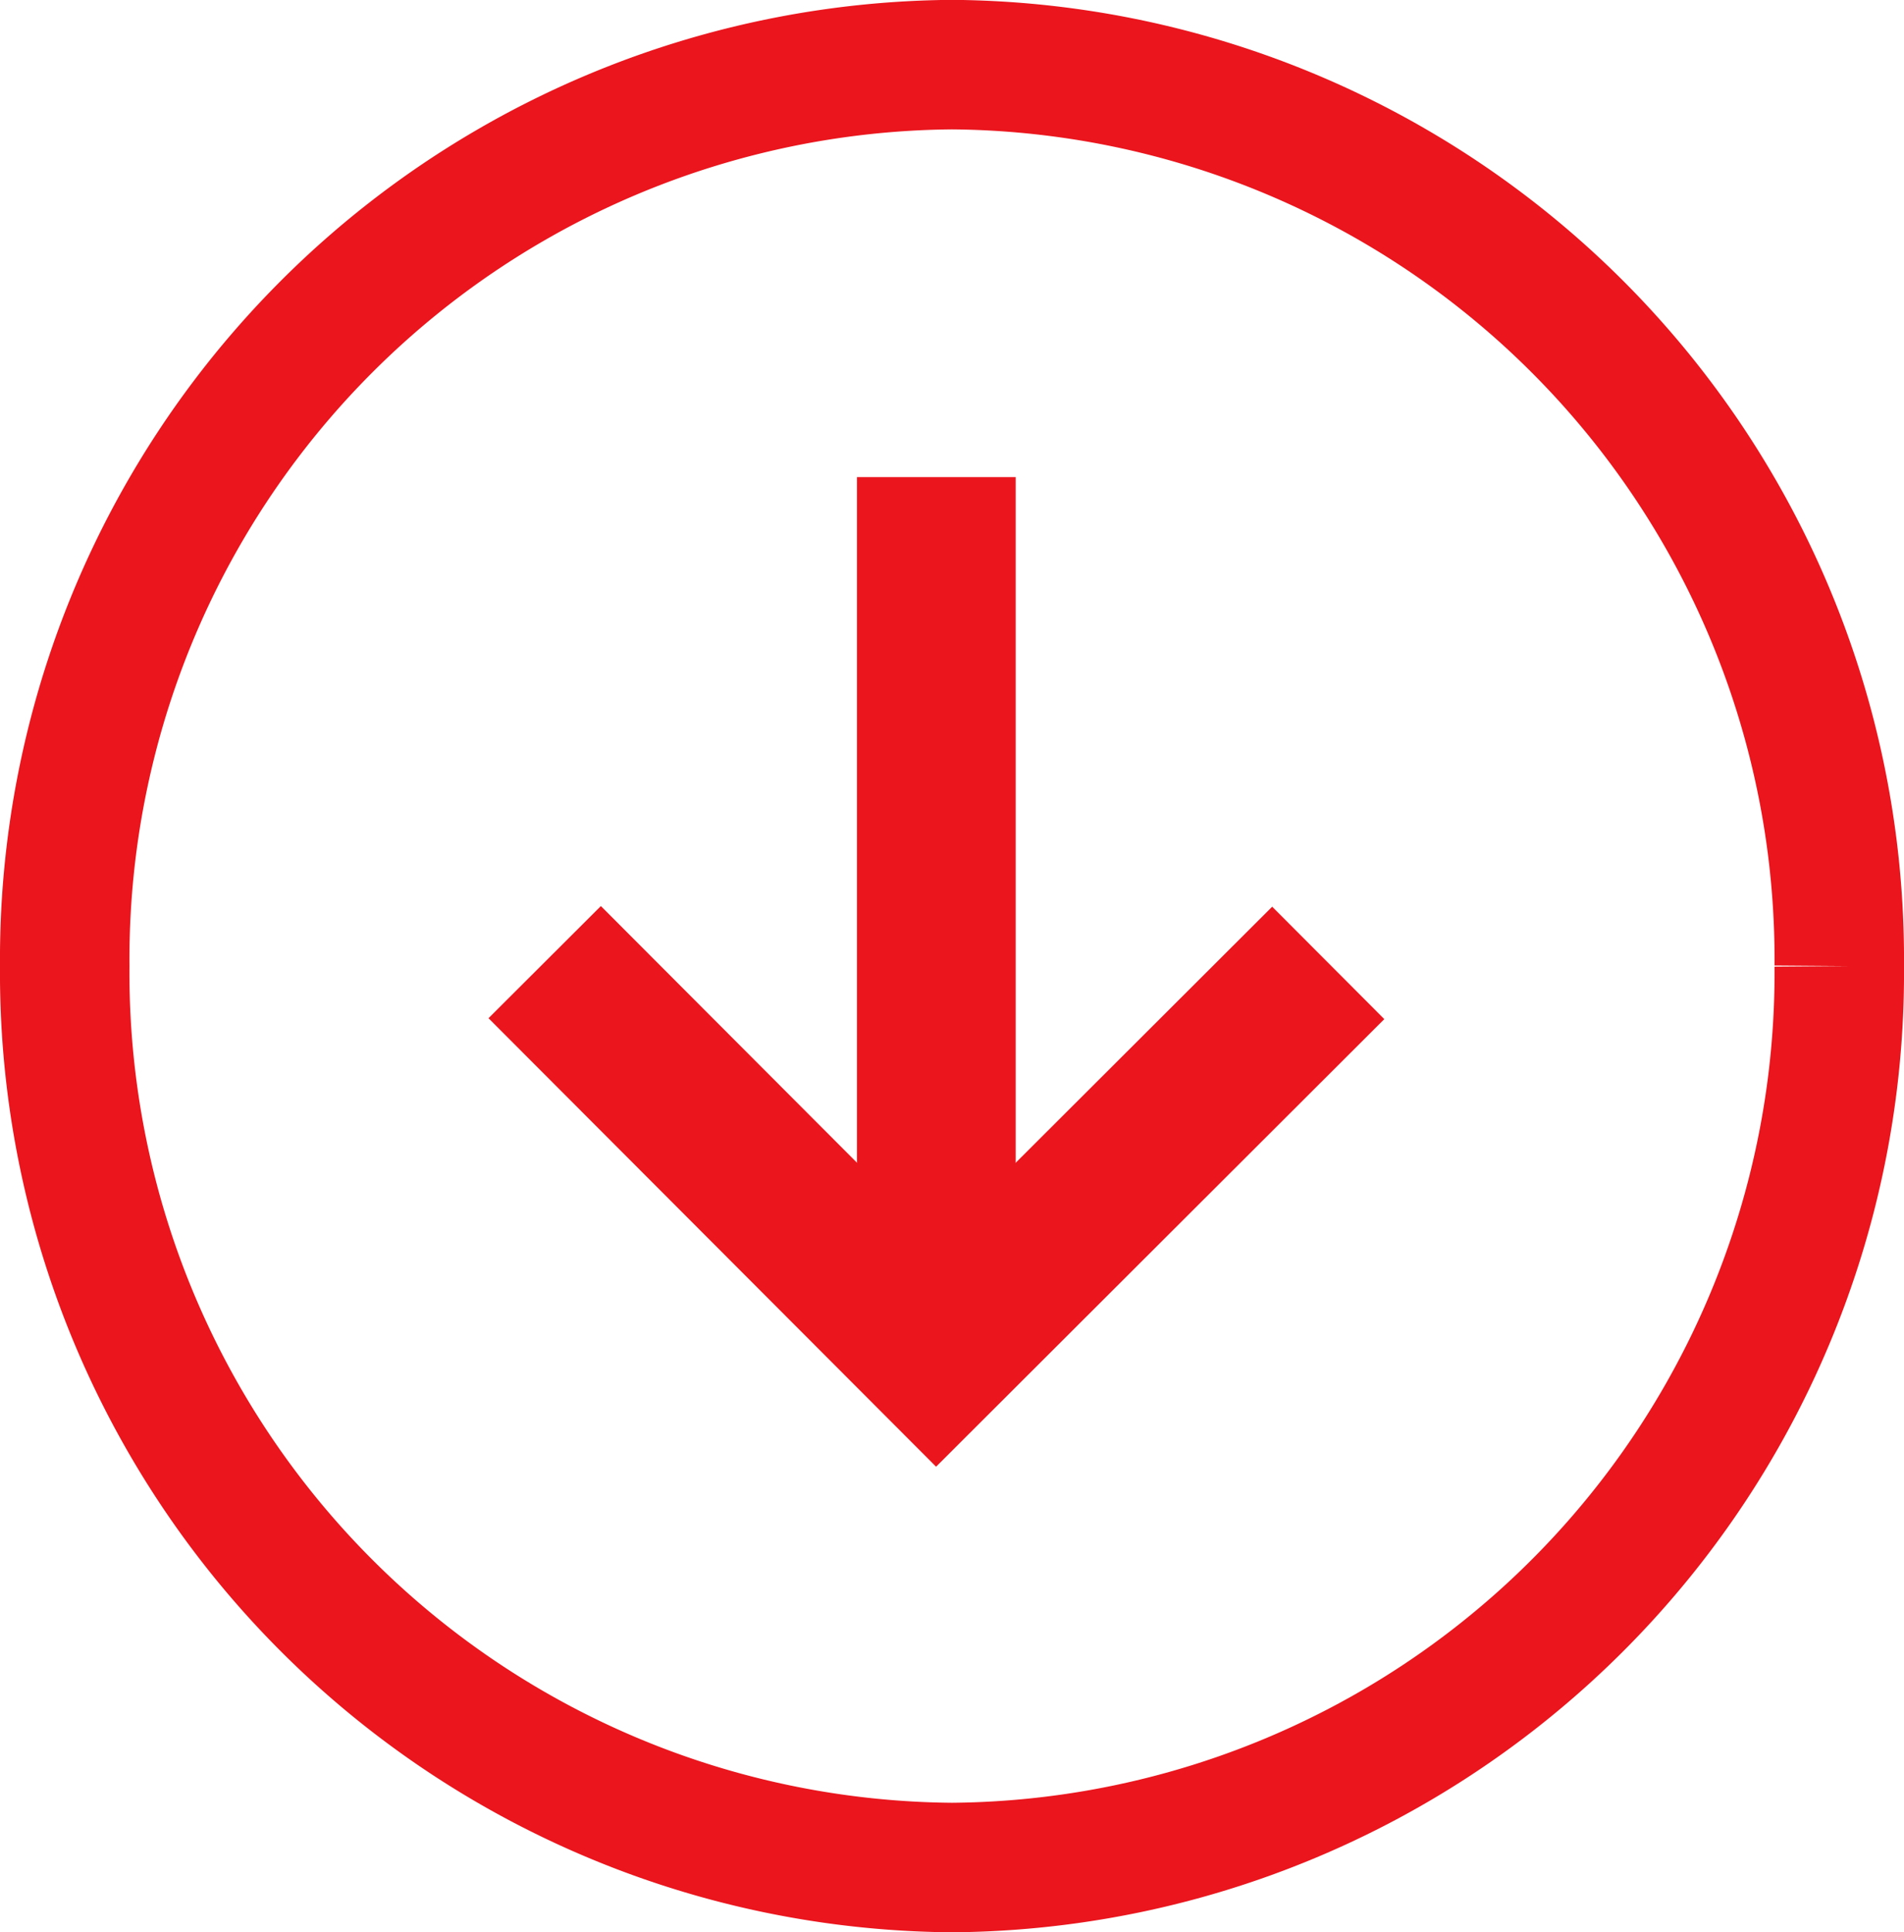
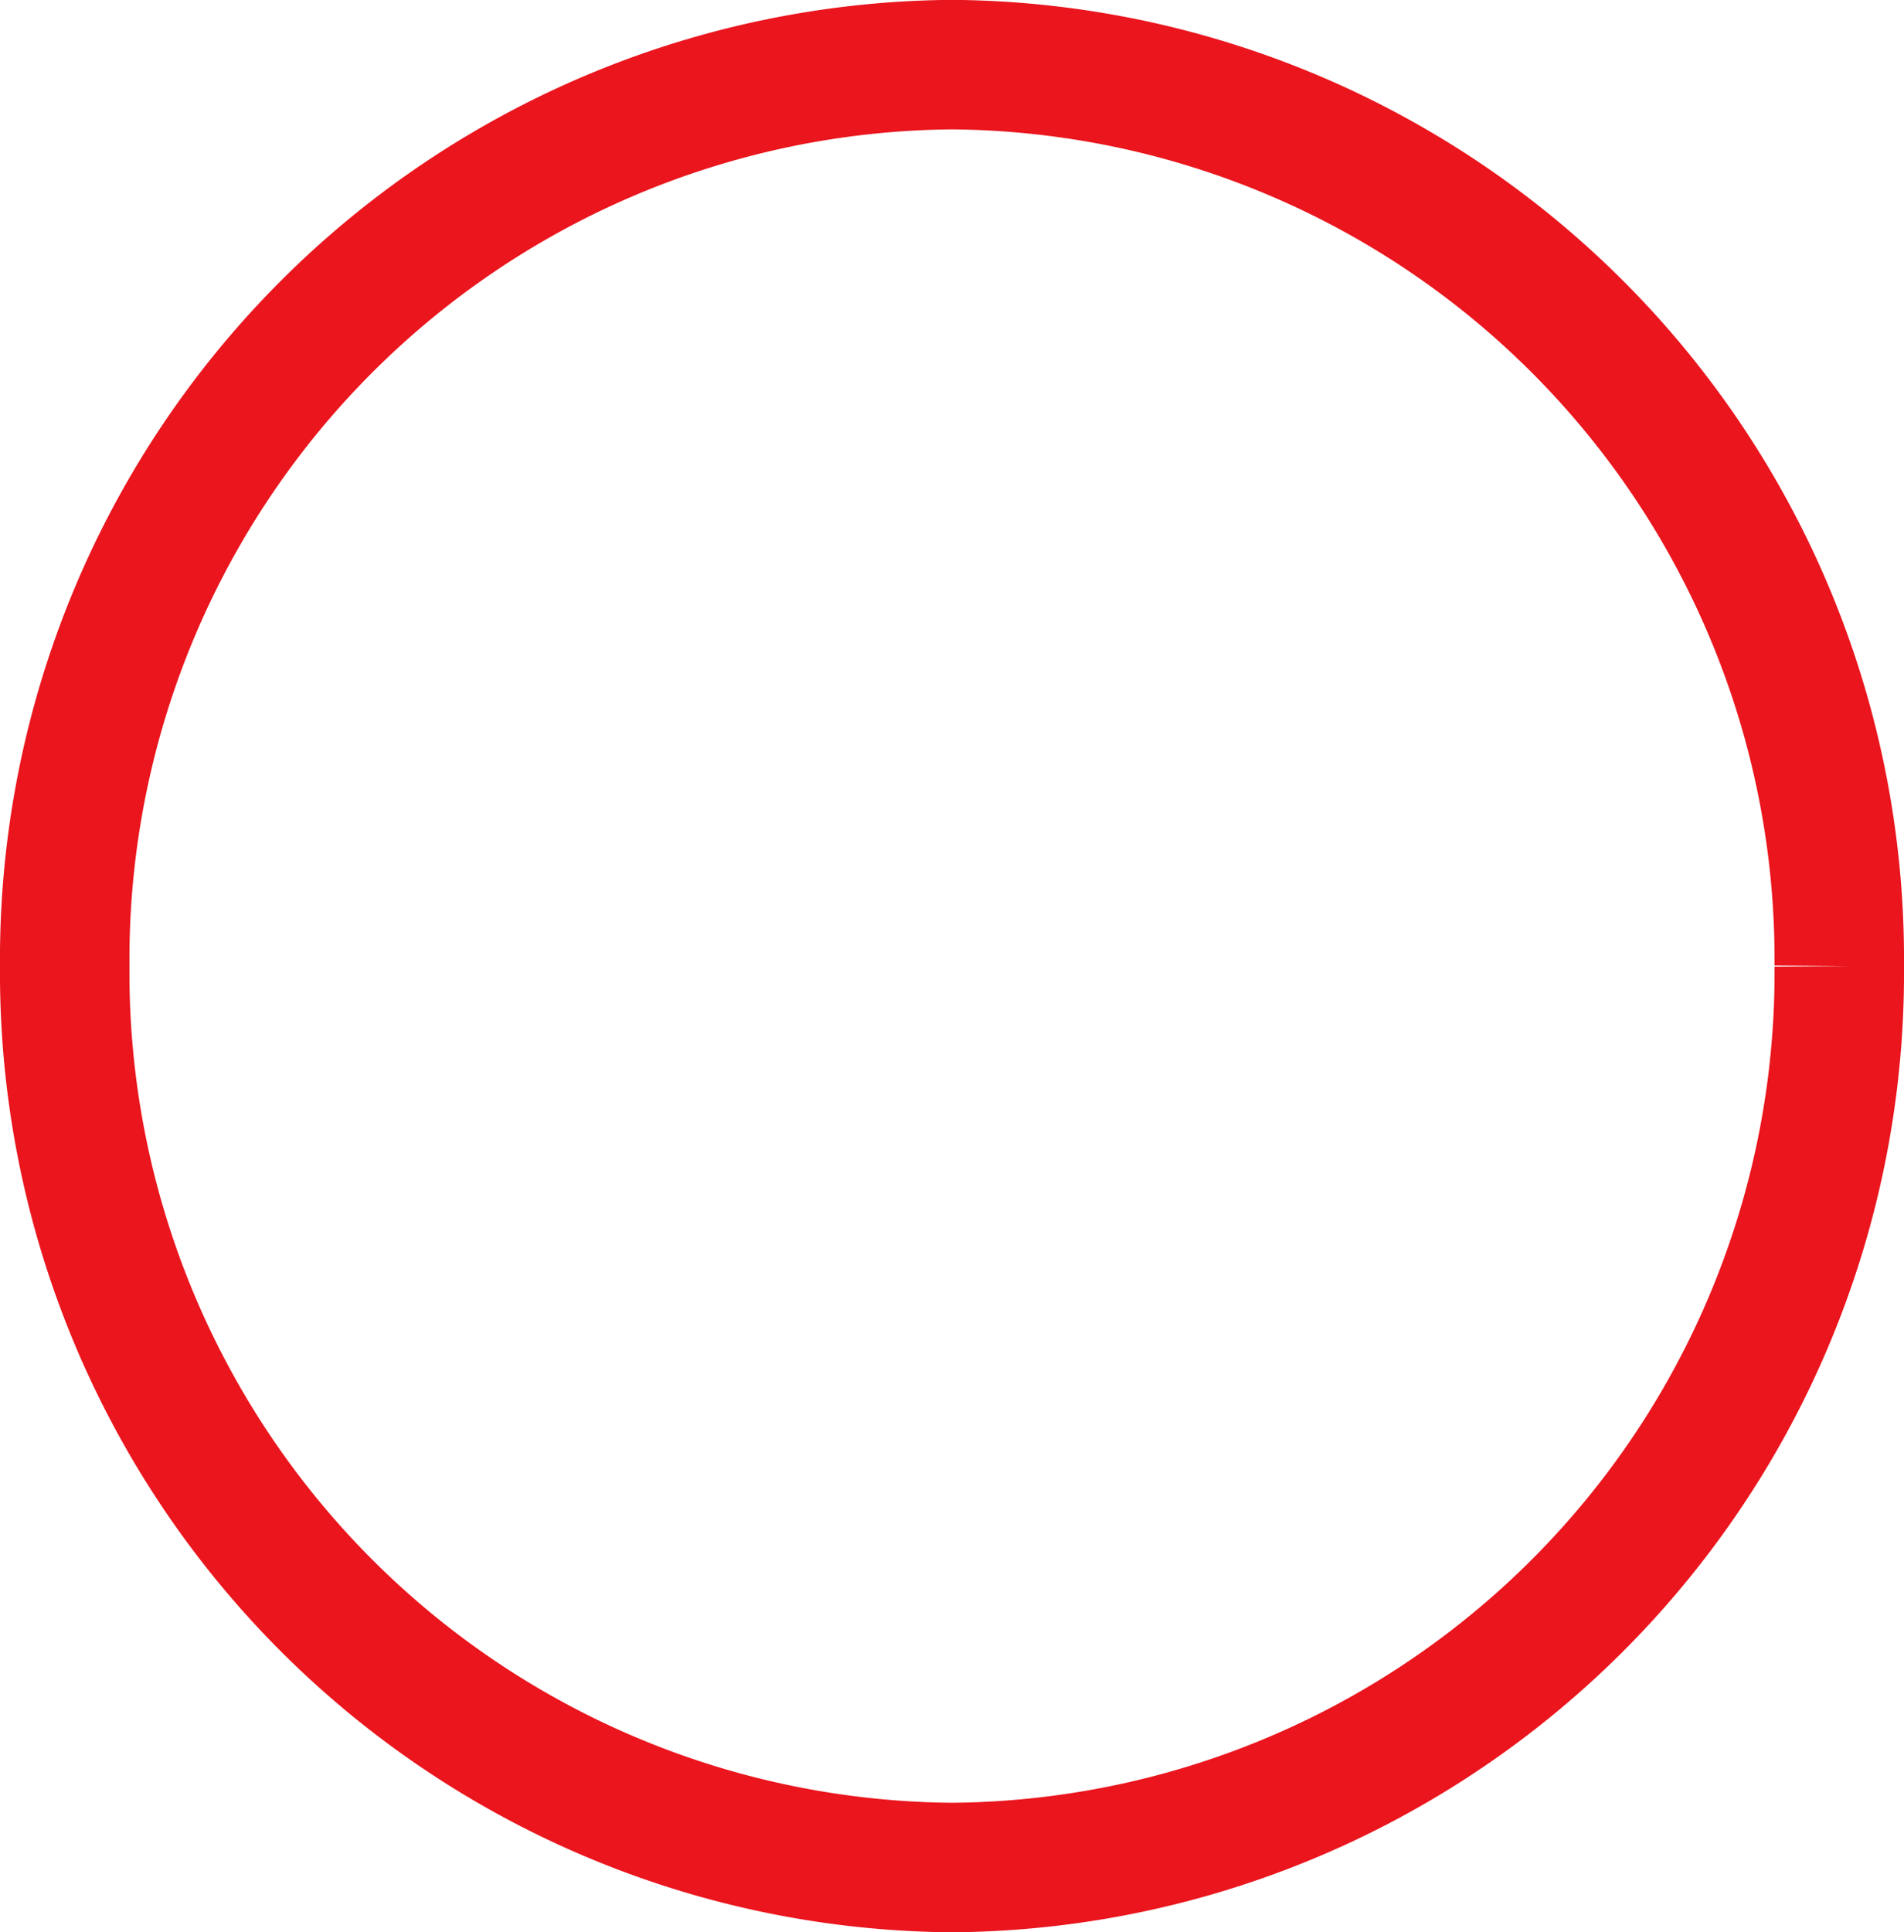
<svg xmlns="http://www.w3.org/2000/svg" width="14.706" height="14.92" viewBox="0 0 14.706 14.92">
  <g id="fleche-bas" transform="translate(0.5 0.5)">
    <g id="Groupe_129" data-name="Groupe 129">
      <path id="Tracé_57" data-name="Tracé 57" d="M13.706,6.961a6.907,6.907,0,0,1-6.853,6.96A6.907,6.907,0,0,1,0,6.961,6.907,6.907,0,0,1,6.853,0a6.907,6.907,0,0,1,6.853,6.96" transform="translate(0 -0.001)" fill="none" stroke="#ea151d" stroke-width="1" />
-       <path id="Tracé_58" data-name="Tracé 58" d="M95.978,191.35l.868-.866,2.59,2.595,2.595-2.59.866.868-3.462,3.456Z" transform="translate(-92.705 -183.988)" fill="#ea151d" />
-       <rect id="Rectangle_126" data-name="Rectangle 126" width="1.226" height="6.773" transform="translate(6.119 3.184)" fill="#ea151d" />
    </g>
  </g>
</svg>